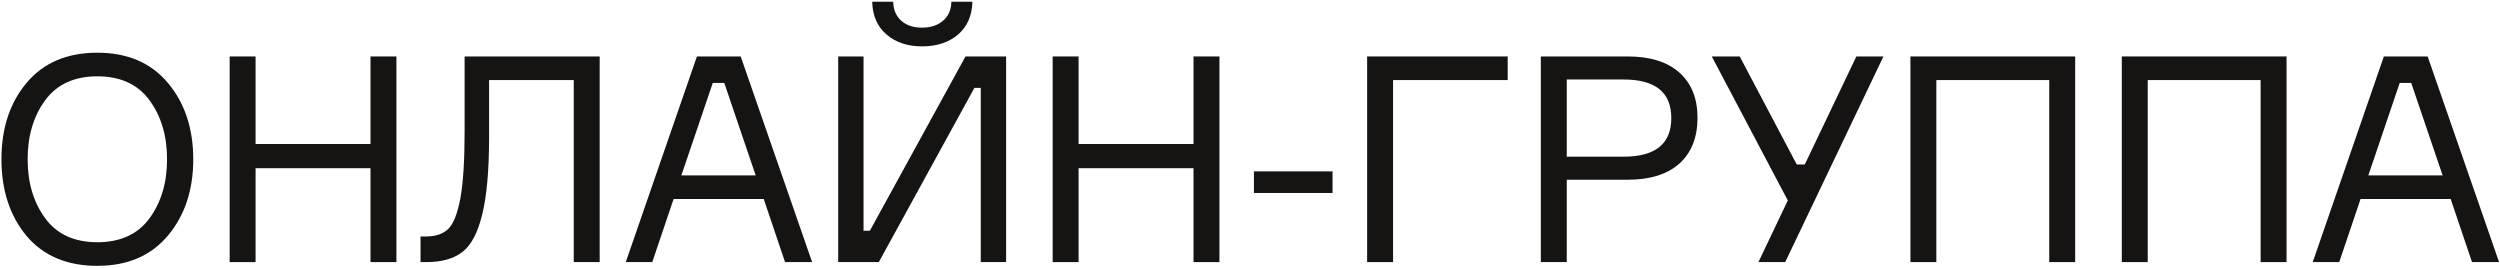
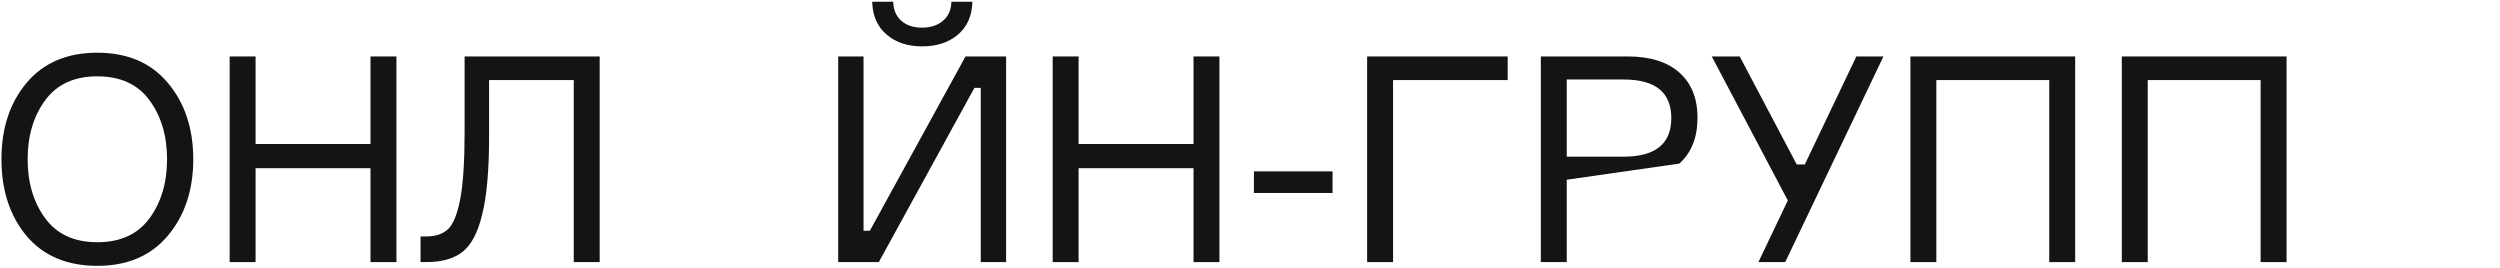
<svg xmlns="http://www.w3.org/2000/svg" width="868" height="93" viewBox="0 0 868 93" fill="none">
  <path d="M33.8 18.3C44.267 18.3 52.433 21.8 58.3 28.8C64.167 35.8 67.1 44.633 67.1 55.3C67.1 65.967 64.167 74.8 58.3 81.8C52.433 88.8 44.267 92.3 33.8 92.3C23.267 92.3 15.067 88.833 9.2 81.9C3.4 74.9 0.5 66.033 0.5 55.3C0.5 44.567 3.4 35.733 9.2 28.8C15.067 21.8 23.267 18.3 33.8 18.3ZM15.7 75.8C19.767 81.333 25.8 84.1 33.8 84.1C41.8 84.1 47.833 81.333 51.9 75.8C55.967 70.267 58 63.433 58 55.3C58 47.167 55.967 40.333 51.9 34.8C47.833 29.267 41.8 26.5 33.8 26.5C25.8 26.5 19.767 29.267 15.7 34.8C11.633 40.333 9.6 47.167 9.6 55.3C9.6 63.433 11.633 70.267 15.7 75.8Z" fill="#161313" />
  <path d="M128.637 19.6H137.637L137.637 91L128.637 91L128.637 58.4L88.737 58.4V91H79.737L79.737 19.6H88.737L88.737 50L128.637 50V19.6Z" fill="#161313" />
  <path d="M146.011 82.1H147.911C151.244 82.1 153.811 81.233 155.611 79.5C157.411 77.767 158.811 74.267 159.811 69C160.811 63.667 161.311 55.933 161.311 45.8V19.6L208.211 19.6L208.211 91H199.211L199.211 27.8L169.811 27.8V47.5C169.811 59.1 169.011 68.1 167.411 74.5C165.878 80.833 163.578 85.167 160.511 87.5C157.511 89.833 153.344 91 148.011 91H146.011L146.011 82.1Z" fill="#161313" />
-   <path d="M272.57 91L265.17 69.1H233.87L226.47 91L217.27 91L241.97 19.6L257.17 19.6L281.97 91H272.57ZM247.47 28.8L236.57 60.9L262.37 60.9L251.47 28.8H247.47Z" fill="#161313" />
  <path d="M291.022 19.6L299.822 19.6V80.1H302.022L335.222 19.6L349.322 19.6V91H340.522V30.5H338.322L305.122 91H291.022V19.6ZM330.322 0.6L337.622 0.6C337.489 5.467 335.822 9.267 332.622 12C329.422 14.733 325.255 16.1 320.122 16.1C315.122 16.1 311.022 14.733 307.822 12C304.622 9.267 302.955 5.467 302.822 0.6L310.122 0.6C310.189 3.4 311.122 5.6 312.922 7.2C314.722 8.8 317.122 9.6 320.122 9.6C323.122 9.6 325.555 8.8 327.422 7.2C329.289 5.6 330.255 3.4 330.322 0.6Z" fill="#161313" />
  <path d="M414.387 19.6H423.387V91H414.387V58.4L374.487 58.4V91H365.487V19.6H374.487V50L414.387 50V19.6Z" fill="#161313" />
  <path d="M462.661 67H435.361V59.5H462.661V67Z" fill="#161313" />
  <path d="M523.47 27.8L483.67 27.8V91H474.67V19.6L523.47 19.6V27.8Z" fill="#161313" />
-   <path d="M534.975 19.6L565.175 19.6C572.908 19.6 578.875 21.467 583.075 25.2C587.275 28.933 589.375 34.167 589.375 40.9C589.375 47.7 587.275 53 583.075 56.8C578.875 60.533 572.908 62.4 565.175 62.4L543.975 62.4V91H534.975V19.6ZM543.975 54.4L563.675 54.4C574.742 54.4 580.275 49.933 580.275 41C580.275 32.067 574.742 27.6 563.675 27.6H543.975V54.4Z" fill="#161313" />
+   <path d="M534.975 19.6L565.175 19.6C572.908 19.6 578.875 21.467 583.075 25.2C587.275 28.933 589.375 34.167 589.375 40.9C589.375 47.7 587.275 53 583.075 56.8L543.975 62.4V91H534.975V19.6ZM543.975 54.4L563.675 54.4C574.742 54.4 580.275 49.933 580.275 41C580.275 32.067 574.742 27.6 563.675 27.6H543.975V54.4Z" fill="#161313" />
  <path d="M623.827 57.1H626.627L644.527 19.6L653.927 19.6L619.827 91H610.527L620.727 69.6L594.327 19.6H604.027L623.827 57.1Z" fill="#161313" />
  <path d="M663.299 19.6L720.499 19.6V91H711.499V27.8L672.299 27.8V91H663.299V19.6Z" fill="#161313" />
  <path d="M736.69 19.6L793.89 19.6V91H784.89V27.8L745.69 27.8V91H736.69V19.6Z" fill="#161313" />
-   <path d="M858.28 91L850.88 69.1L819.58 69.1L812.18 91H802.98L827.68 19.6L842.88 19.6L867.68 91H858.28ZM833.18 28.8L822.28 60.9H848.08L837.18 28.8H833.18Z" fill="#161313" />
</svg>